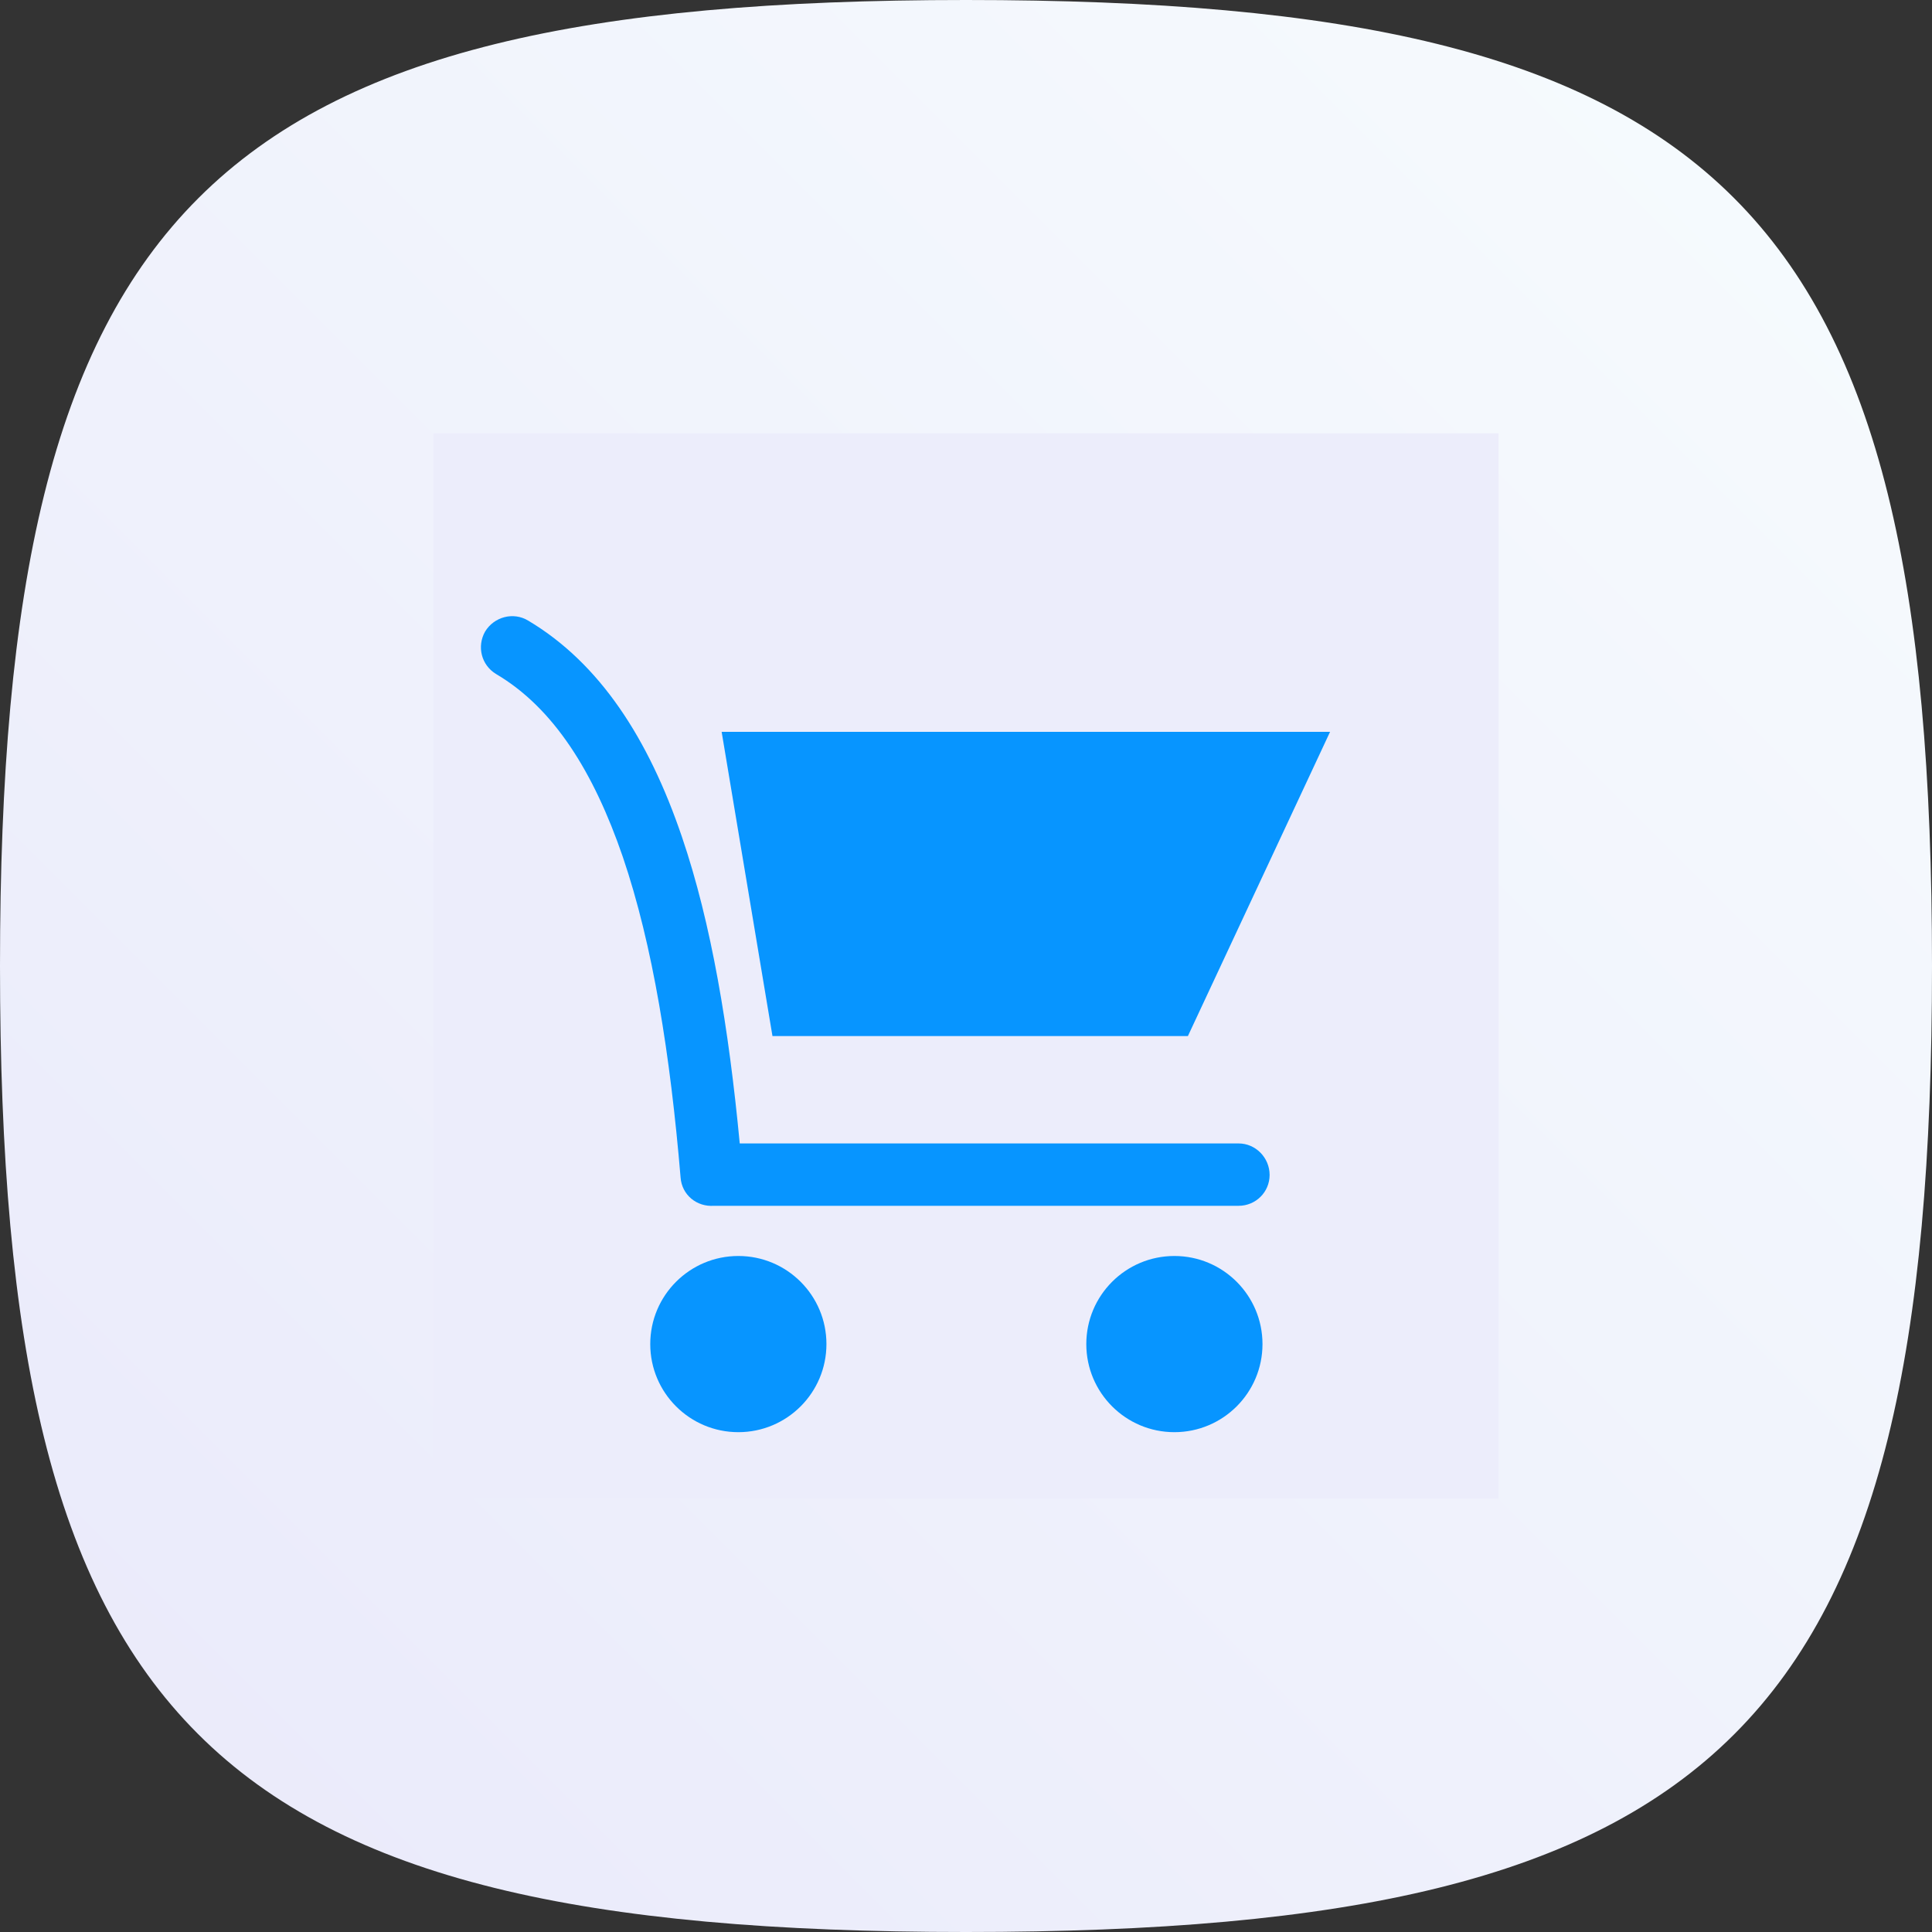
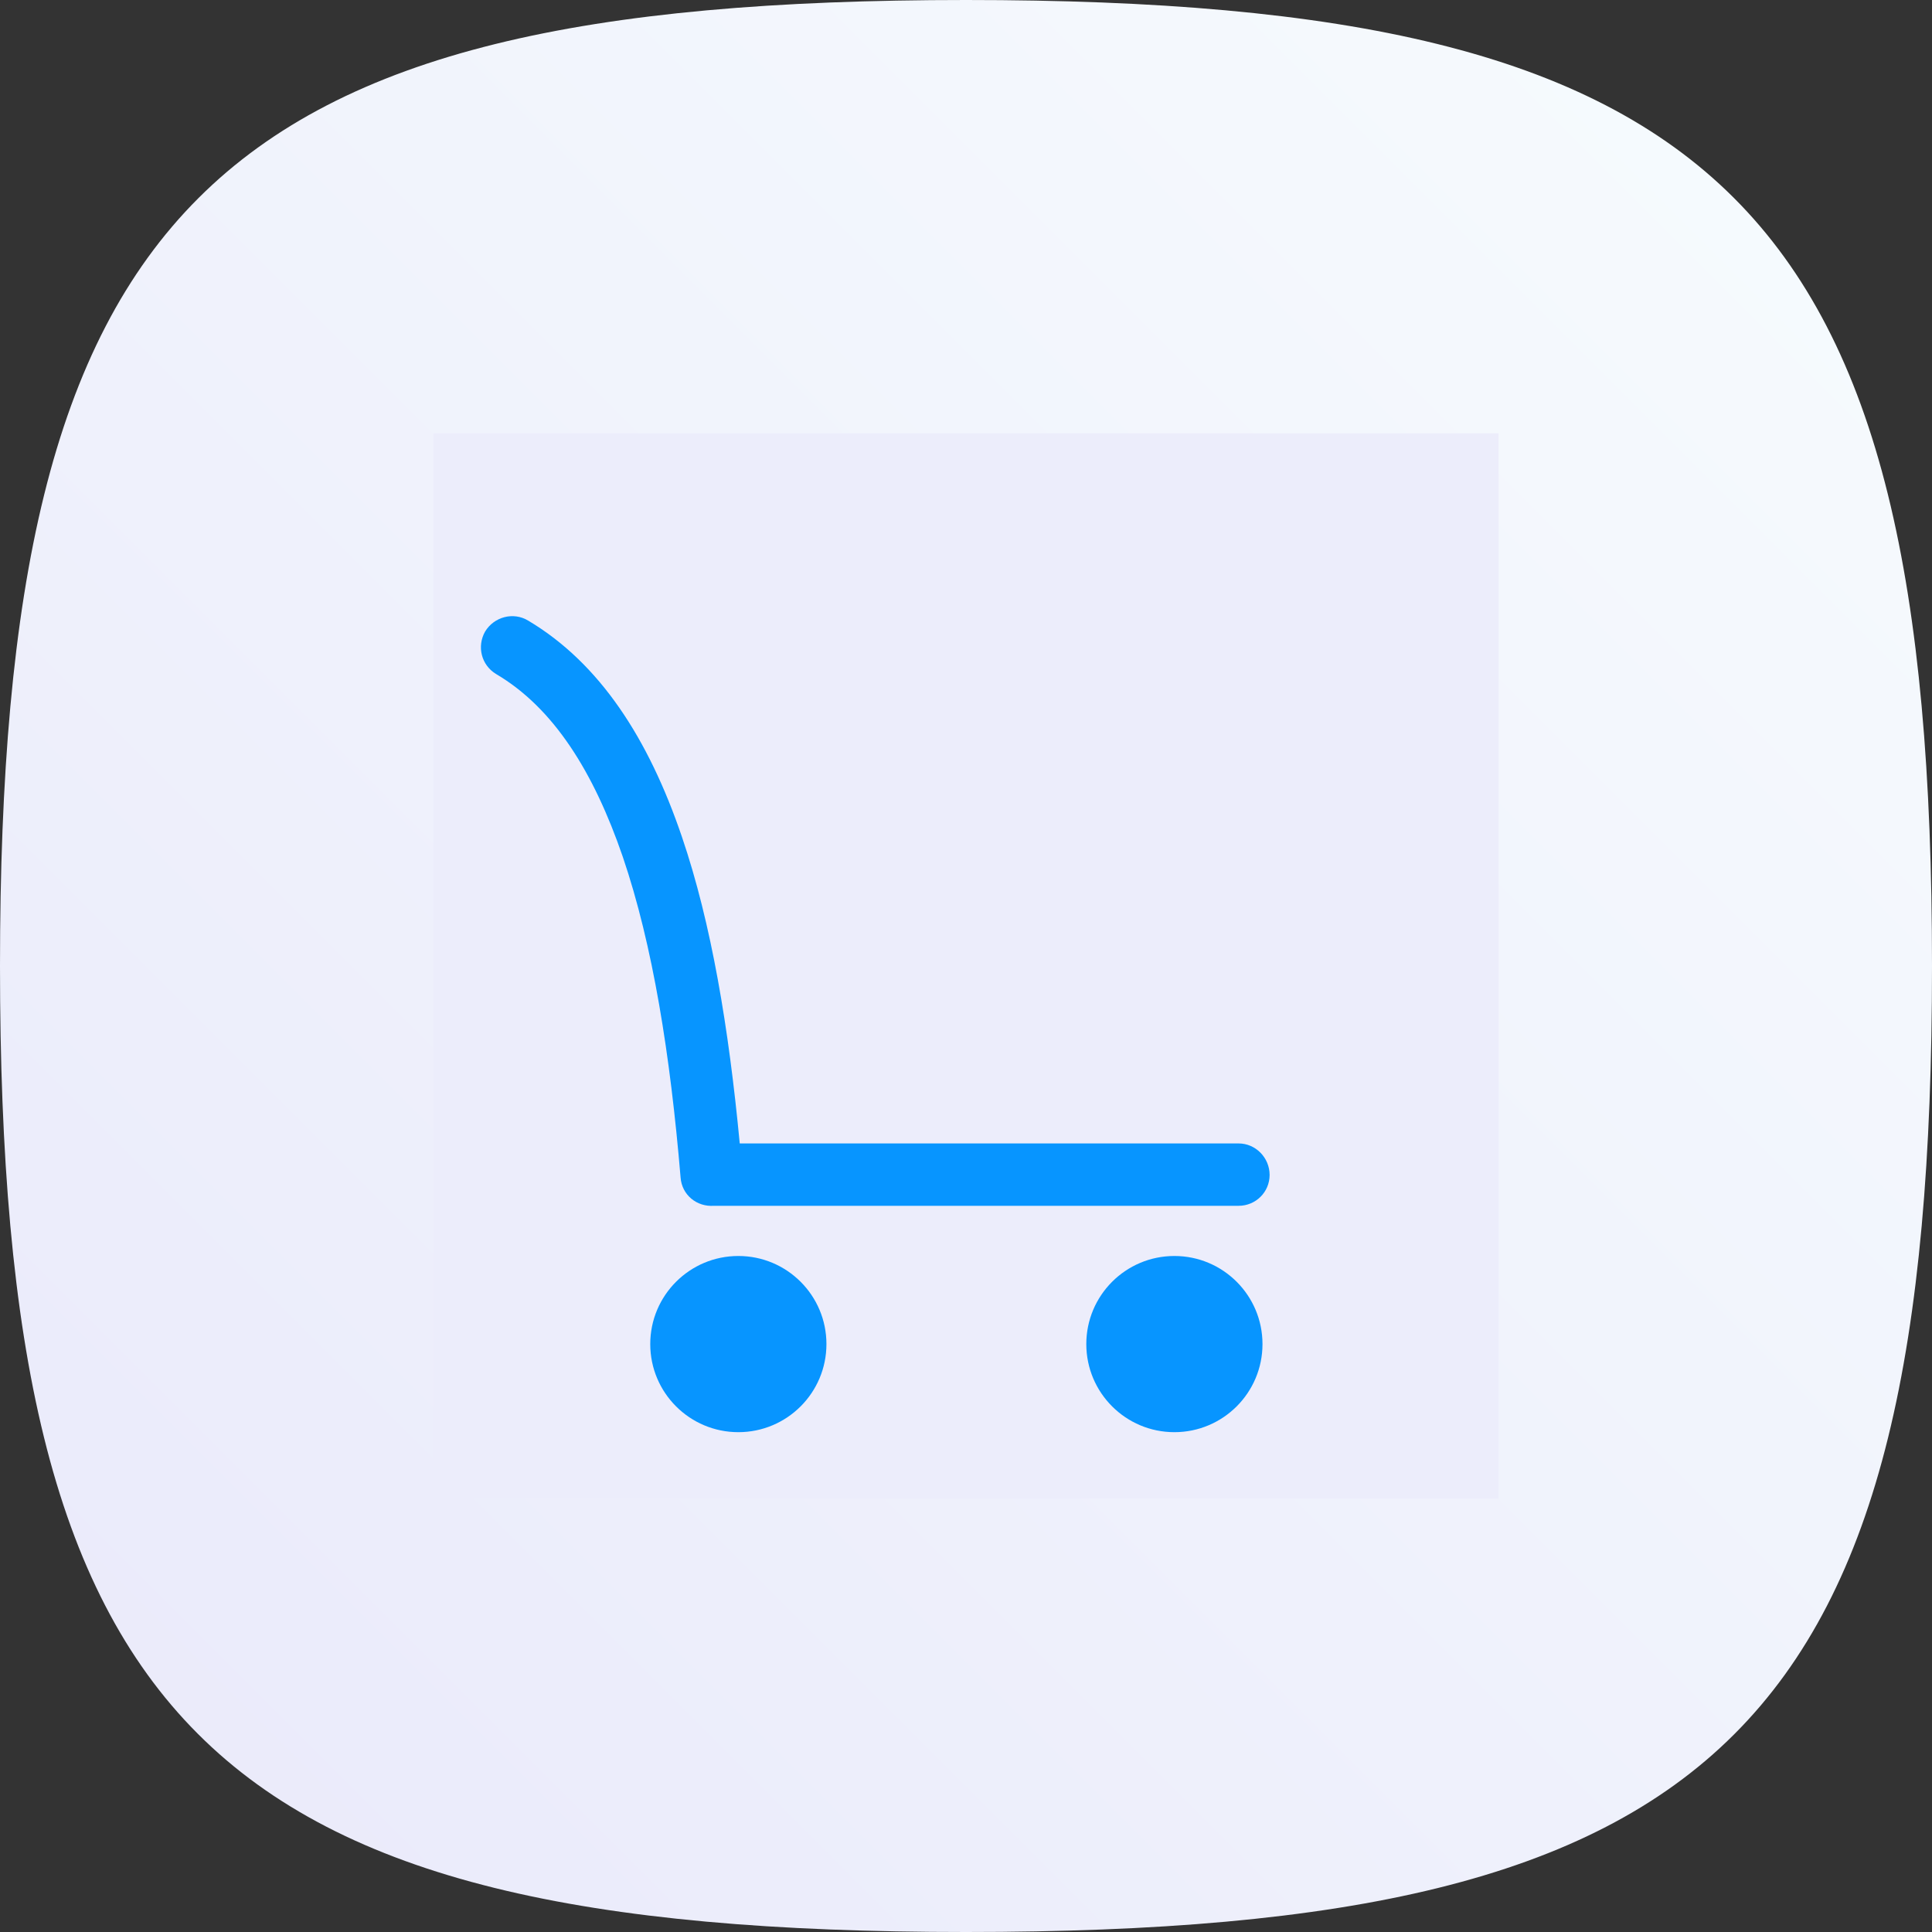
<svg xmlns="http://www.w3.org/2000/svg" version="1.1" width="96" height="96" viewBox="0 0 96 96" xml:space="preserve">
  <rect x="0" y="0" width="96" height="96" fill="#333333" stroke="none" />
  <desc>Created with Fabric.js 5.2.4</desc>
  <defs>
</defs>
  <rect x="0" y="0" width="100%" height="100%" fill="transparent" />
  <g transform="matrix(1 0 0 1 48 48)" id="d07bf664-2366-4df1-856b-45f4f08592e8">
    <rect style="stroke: none; stroke-width: 1; stroke-dasharray: none; stroke-linecap: butt; stroke-dashoffset: 0; stroke-linejoin: miter; stroke-miterlimit: 4; fill: rgb(255,255,255); fill-rule: nonzero; opacity: 1; visibility: hidden;" vector-effect="non-scaling-stroke" x="-48" y="-48" rx="0" ry="0" width="96" height="96" />
  </g>
  <g transform="matrix(Infinity NaN NaN Infinity 0 0)" id="afbd3ee8-32b2-4bb4-96b5-0a27b36d6619">
</g>
  <g transform="matrix(0 0 NaN NaN 384 0)">
    <g style="">
</g>
  </g>
  <g transform="matrix(0 0 NaN NaN 384 0)">
    <g style="">
</g>
  </g>
  <g transform="matrix(NaN NaN NaN NaN 0 0)">
    <g style="">
</g>
  </g>
  <g transform="matrix(NaN NaN NaN NaN 0 0)">
    <g style="">
</g>
  </g>
  <g transform="matrix(NaN NaN NaN NaN 0 0)">
    <g style="">
</g>
  </g>
  <g transform="matrix(NaN NaN NaN NaN 0 0)">
    <g style="">
</g>
  </g>
  <g transform="matrix(NaN NaN NaN NaN 0 0)">
    <g style="">
</g>
  </g>
  <g transform="matrix(NaN NaN NaN NaN 0 0)">
    <g style="">
</g>
  </g>
  <g transform="matrix(NaN NaN NaN NaN 0 0)">
    <g style="">
</g>
  </g>
  <g transform="matrix(NaN NaN NaN NaN 0 0)">
    <g style="">
</g>
  </g>
  <g transform="matrix(NaN NaN NaN NaN 0 0)">
    <g style="">
</g>
  </g>
  <g transform="matrix(NaN NaN NaN NaN 0 0)">
    <g style="">
</g>
  </g>
  <g transform="matrix(NaN NaN NaN NaN 0 0)">
    <g style="">
</g>
  </g>
  <g transform="matrix(NaN NaN NaN NaN 0 0)">
    <g style="">
</g>
  </g>
  <g transform="matrix(1 0 0 1 48 48)">
    <g style="" vector-effect="non-scaling-stroke">
      <g transform="matrix(1 0 0 1 0 0)" id="Path">
        <linearGradient id="SVGID_linearGradient-1_36" gradientUnits="objectBoundingBox" gradientTransform="matrix(1 0 0 1 0 0)" x1="0" y1="1" x2="1" y2="0">
          <stop offset="0%" style="stop-color:rgb(233,233,250);stop-opacity: 1" />
          <stop offset="100%" style="stop-color:rgb(247,252,254);stop-opacity: 1" />
        </linearGradient>
        <path style="stroke: none; stroke-width: 1; stroke-dasharray: none; stroke-linecap: butt; stroke-dashoffset: 0; stroke-linejoin: miter; stroke-miterlimit: 4; fill: url(#SVGID_linearGradient-1_36); fill-rule: evenodd; opacity: 1;" vector-effect="non-scaling-stroke" transform=" translate(-48, -48)" d="M 48 0 C 10.272 0 0 10.272 0 48 C 0 85.728 10.204 96 48 96 C 85.796 96 96 85.796 96 48 C 96 10.204 85.728 0 48 0 Z" stroke-linecap="round" />
      </g>
      <g transform="matrix(1 0 0 1 -6.3 5.81)" id="Fill-1239">
-         <path style="stroke: none; stroke-width: 1; stroke-dasharray: none; stroke-linecap: butt; stroke-dashoffset: 0; stroke-linejoin: miter; stroke-miterlimit: 4; fill: rgb(223,232,244); fill-rule: evenodd; opacity: 1;" vector-effect="non-scaling-stroke" transform=" translate(-17.7, -30.81)" d="M 31.207 48.31 L 4.19 48.31 C 1.987 48.31 0.201 46.524 0.201 44.321 L 0.201 17.304 C 0.201 15.101 1.987 13.315 4.19 13.315 L 31.207 13.315 C 33.41 13.315 35.195 15.101 35.195 17.304 L 35.195 44.321 C 35.195 46.524 33.41 48.31 31.207 48.31" stroke-linecap="round" />
-       </g>
+         </g>
      <g transform="matrix(1 0 0 1 -3.36 8.66)" id="Fill-1240">
        <path style="stroke: none; stroke-width: 1; stroke-dasharray: none; stroke-linecap: butt; stroke-dashoffset: 0; stroke-linejoin: miter; stroke-miterlimit: 4; fill: rgb(204,216,229); fill-rule: evenodd; opacity: 1;" vector-effect="non-scaling-stroke" transform=" translate(-20.64, -33.66)" d="M 6.079 41.233 L 6.079 43.142 C 6.079 45.996 8.392 48.31 11.247 48.31 L 31.206 48.31 C 33.41 48.31 35.195 46.524 35.195 44.321 L 35.195 19.017 L 6.079 41.233 Z" stroke-linecap="round" />
      </g>
      <g transform="matrix(1 0 0 1 3.14 -3.63)" id="Fill-1241">
        <path style="stroke: none; stroke-width: 1; stroke-dasharray: none; stroke-linecap: butt; stroke-dashoffset: 0; stroke-linejoin: miter; stroke-miterlimit: 4; fill: rgb(7,149,255); fill-rule: evenodd; opacity: 1;" vector-effect="non-scaling-stroke" transform=" translate(-27.14, -21.37)" d="M 20.395 35.621 L 46.647 9.368 C 47.987 8.027 48.511 6.074 48.02 4.243 C 47.529 2.412 46.099 0.981 44.269 0.491 C 42.438 -7.04991621e-15 40.483 0.524 39.144 1.864 L 12.89 28.117 C 10.903 30.103 9.35 32.48 8.326 35.097 L 6.167 40.618 C 5.744 41.7 6.811 42.767 7.894 42.345 L 13.415 40.184 C 16.032 39.161 18.407 37.607 20.395 35.621" stroke-linecap="round" />
      </g>
      <g transform="matrix(1 0 0 1 17 -17.49)" id="Fill-1242">
-         <path style="stroke: none; stroke-width: 1; stroke-dasharray: none; stroke-linecap: butt; stroke-dashoffset: 0; stroke-linejoin: miter; stroke-miterlimit: 4; fill: rgb(21,108,221); fill-rule: evenodd; opacity: 1;" vector-effect="non-scaling-stroke" transform=" translate(-41, -7.51)" d="M 48.02 4.243 C 47.529 2.412 46.099 0.981 44.269 0.491 C 42.438 -7.04991621e-15 40.483 0.524 39.144 1.864 L 33.803 7.205 C 35.144 5.864 37.096 5.341 38.928 5.831 C 40.758 6.322 42.19 7.752 42.679 9.583 C 43.17 11.414 42.648 13.368 41.306 14.708 L 46.647 9.368 C 47.987 8.027 48.511 6.074 48.02 4.243" stroke-linecap="round" />
-       </g>
+         </g>
      <g transform="matrix(1 0 0 1 -12.97 12.48)" id="Fill-1243">
        <path style="stroke: none; stroke-width: 1; stroke-dasharray: none; stroke-linecap: butt; stroke-dashoffset: 0; stroke-linejoin: miter; stroke-miterlimit: 4; fill: rgb(255,255,255); fill-rule: evenodd; opacity: 1;" vector-effect="non-scaling-stroke" transform=" translate(-11.03, -37.48)" d="M 12.055 32.704 C 11.197 32.475 10.312 32.47 9.476 32.665 C 9.042 33.449 8.655 34.259 8.326 35.097 L 6.167 40.618 C 5.743 41.7 6.812 42.767 7.894 42.345 L 13.415 40.184 C 14.252 39.857 15.063 39.47 15.846 39.036 C 16.042 38.199 16.037 37.314 15.807 36.456 C 15.317 34.625 13.886 33.195 12.055 32.704" stroke-linecap="round" />
      </g>
      <g transform="matrix(1 0 0 1 -15.24 14.76)" id="Fill-1244">
        <path style="stroke: none; stroke-width: 1; stroke-dasharray: none; stroke-linecap: butt; stroke-dashoffset: 0; stroke-linejoin: miter; stroke-miterlimit: 4; fill: rgb(21,108,221); fill-rule: evenodd; opacity: 1;" vector-effect="non-scaling-stroke" transform=" translate(-8.76, -39.76)" d="M 7.894 42.345 L 11.439 40.958 C 11.43 40.921 11.426 40.884 11.416 40.847 C 10.926 39.016 9.496 37.586 7.665 37.095 C 7.628 37.085 7.59 37.081 7.554 37.073 L 6.167 40.618 C 5.744 41.7 6.812 42.768 7.894 42.345" stroke-linecap="round" />
      </g>
    </g>
  </g>
  <g transform="matrix(0.8 0 0 0.8 48 48)" id="477abe17-2c6b-4688-9a53-2c7b8832e18a">
    <rect style="stroke: rgb(0,0,0); stroke-width: 0; stroke-dasharray: none; stroke-linecap: butt; stroke-dashoffset: 0; stroke-linejoin: miter; stroke-miterlimit: 4; fill: rgb(236,237,251); fill-rule: nonzero; opacity: 1;" vector-effect="non-scaling-stroke" x="-33.084" y="-33.084" rx="0" ry="0" width="66.167" height="66.167" />
  </g>
  <g transform="matrix(NaN NaN NaN NaN 0 0)">
    <g style="">
</g>
  </g>
  <g transform="matrix(NaN NaN NaN NaN 0 0)">
    <g style="">
</g>
  </g>
  <g transform="matrix(NaN NaN NaN NaN 0 0)">
    <g style="">
</g>
  </g>
  <g transform="matrix(0.61 0 0 0.61 44.99 50.89)">
    <g style="" vector-effect="non-scaling-stroke">
      <g transform="matrix(1 0 0 1 9.81 -11.42)">
-         <polygon style="stroke: none; stroke-width: 1; stroke-dasharray: none; stroke-linecap: butt; stroke-dashoffset: 0; stroke-linejoin: miter; stroke-miterlimit: 4; fill: rgb(7,149,255); fill-rule: nonzero; opacity: 1;" vector-effect="non-scaling-stroke" points="13.2,12.39 -20.64,12.39 -24.78,-12.39 24.78,-12.39 " />
-       </g>
+         </g>
      <g transform="matrix(1 0 0 1 -2.46 -9.22)">
        <path style="stroke: none; stroke-width: 1; stroke-dasharray: none; stroke-linecap: butt; stroke-dashoffset: 0; stroke-linejoin: miter; stroke-miterlimit: 4; fill: rgb(7,149,255); fill-rule: nonzero; opacity: 1;" vector-effect="non-scaling-stroke" transform=" translate(-45.13, -40.78)" d="M 14.243 21.477 C 13.037 20.745 12.669 19.225 13.351 18.019 C 14.084 16.813 15.654 16.395 16.86 17.127 C 22.674 20.585 26.655 26.713 29.38 34.729 C 31.791 41.8 33.202 50.339 34.094 59.717 L 74.74 59.717 C 76.104 59.717 77.256 60.867 77.256 62.282 C 77.256 63.697 76.105 64.796 74.74 64.796 L 32 64.796 C 30.585 64.9 29.38 63.906 29.275 62.492 C 28.438 52.539 27.023 43.58 24.562 36.353 C 22.205 29.491 18.956 24.252 14.243 21.477 z" stroke-linecap="round" />
      </g>
      <g transform="matrix(1 0 0 1 -13.61 26.06)">
        <circle style="stroke: none; stroke-width: 1; stroke-dasharray: none; stroke-linecap: butt; stroke-dashoffset: 0; stroke-linejoin: miter; stroke-miterlimit: 4; fill: rgb(7,149,255); fill-rule: nonzero; opacity: 1;" vector-effect="non-scaling-stroke" cx="0" cy="0" r="7.176" />
      </g>
      <g transform="matrix(1 0 0 1 21.91 26.06)">
        <circle style="stroke: none; stroke-width: 1; stroke-dasharray: none; stroke-linecap: butt; stroke-dashoffset: 0; stroke-linejoin: miter; stroke-miterlimit: 4; fill: rgb(7,149,255); fill-rule: nonzero; opacity: 1;" vector-effect="non-scaling-stroke" cx="0" cy="0" r="7.176" />
      </g>
    </g>
  </g>
  <g transform="matrix(NaN NaN NaN NaN 0 0)">
    <g style="">
</g>
  </g>
</svg>